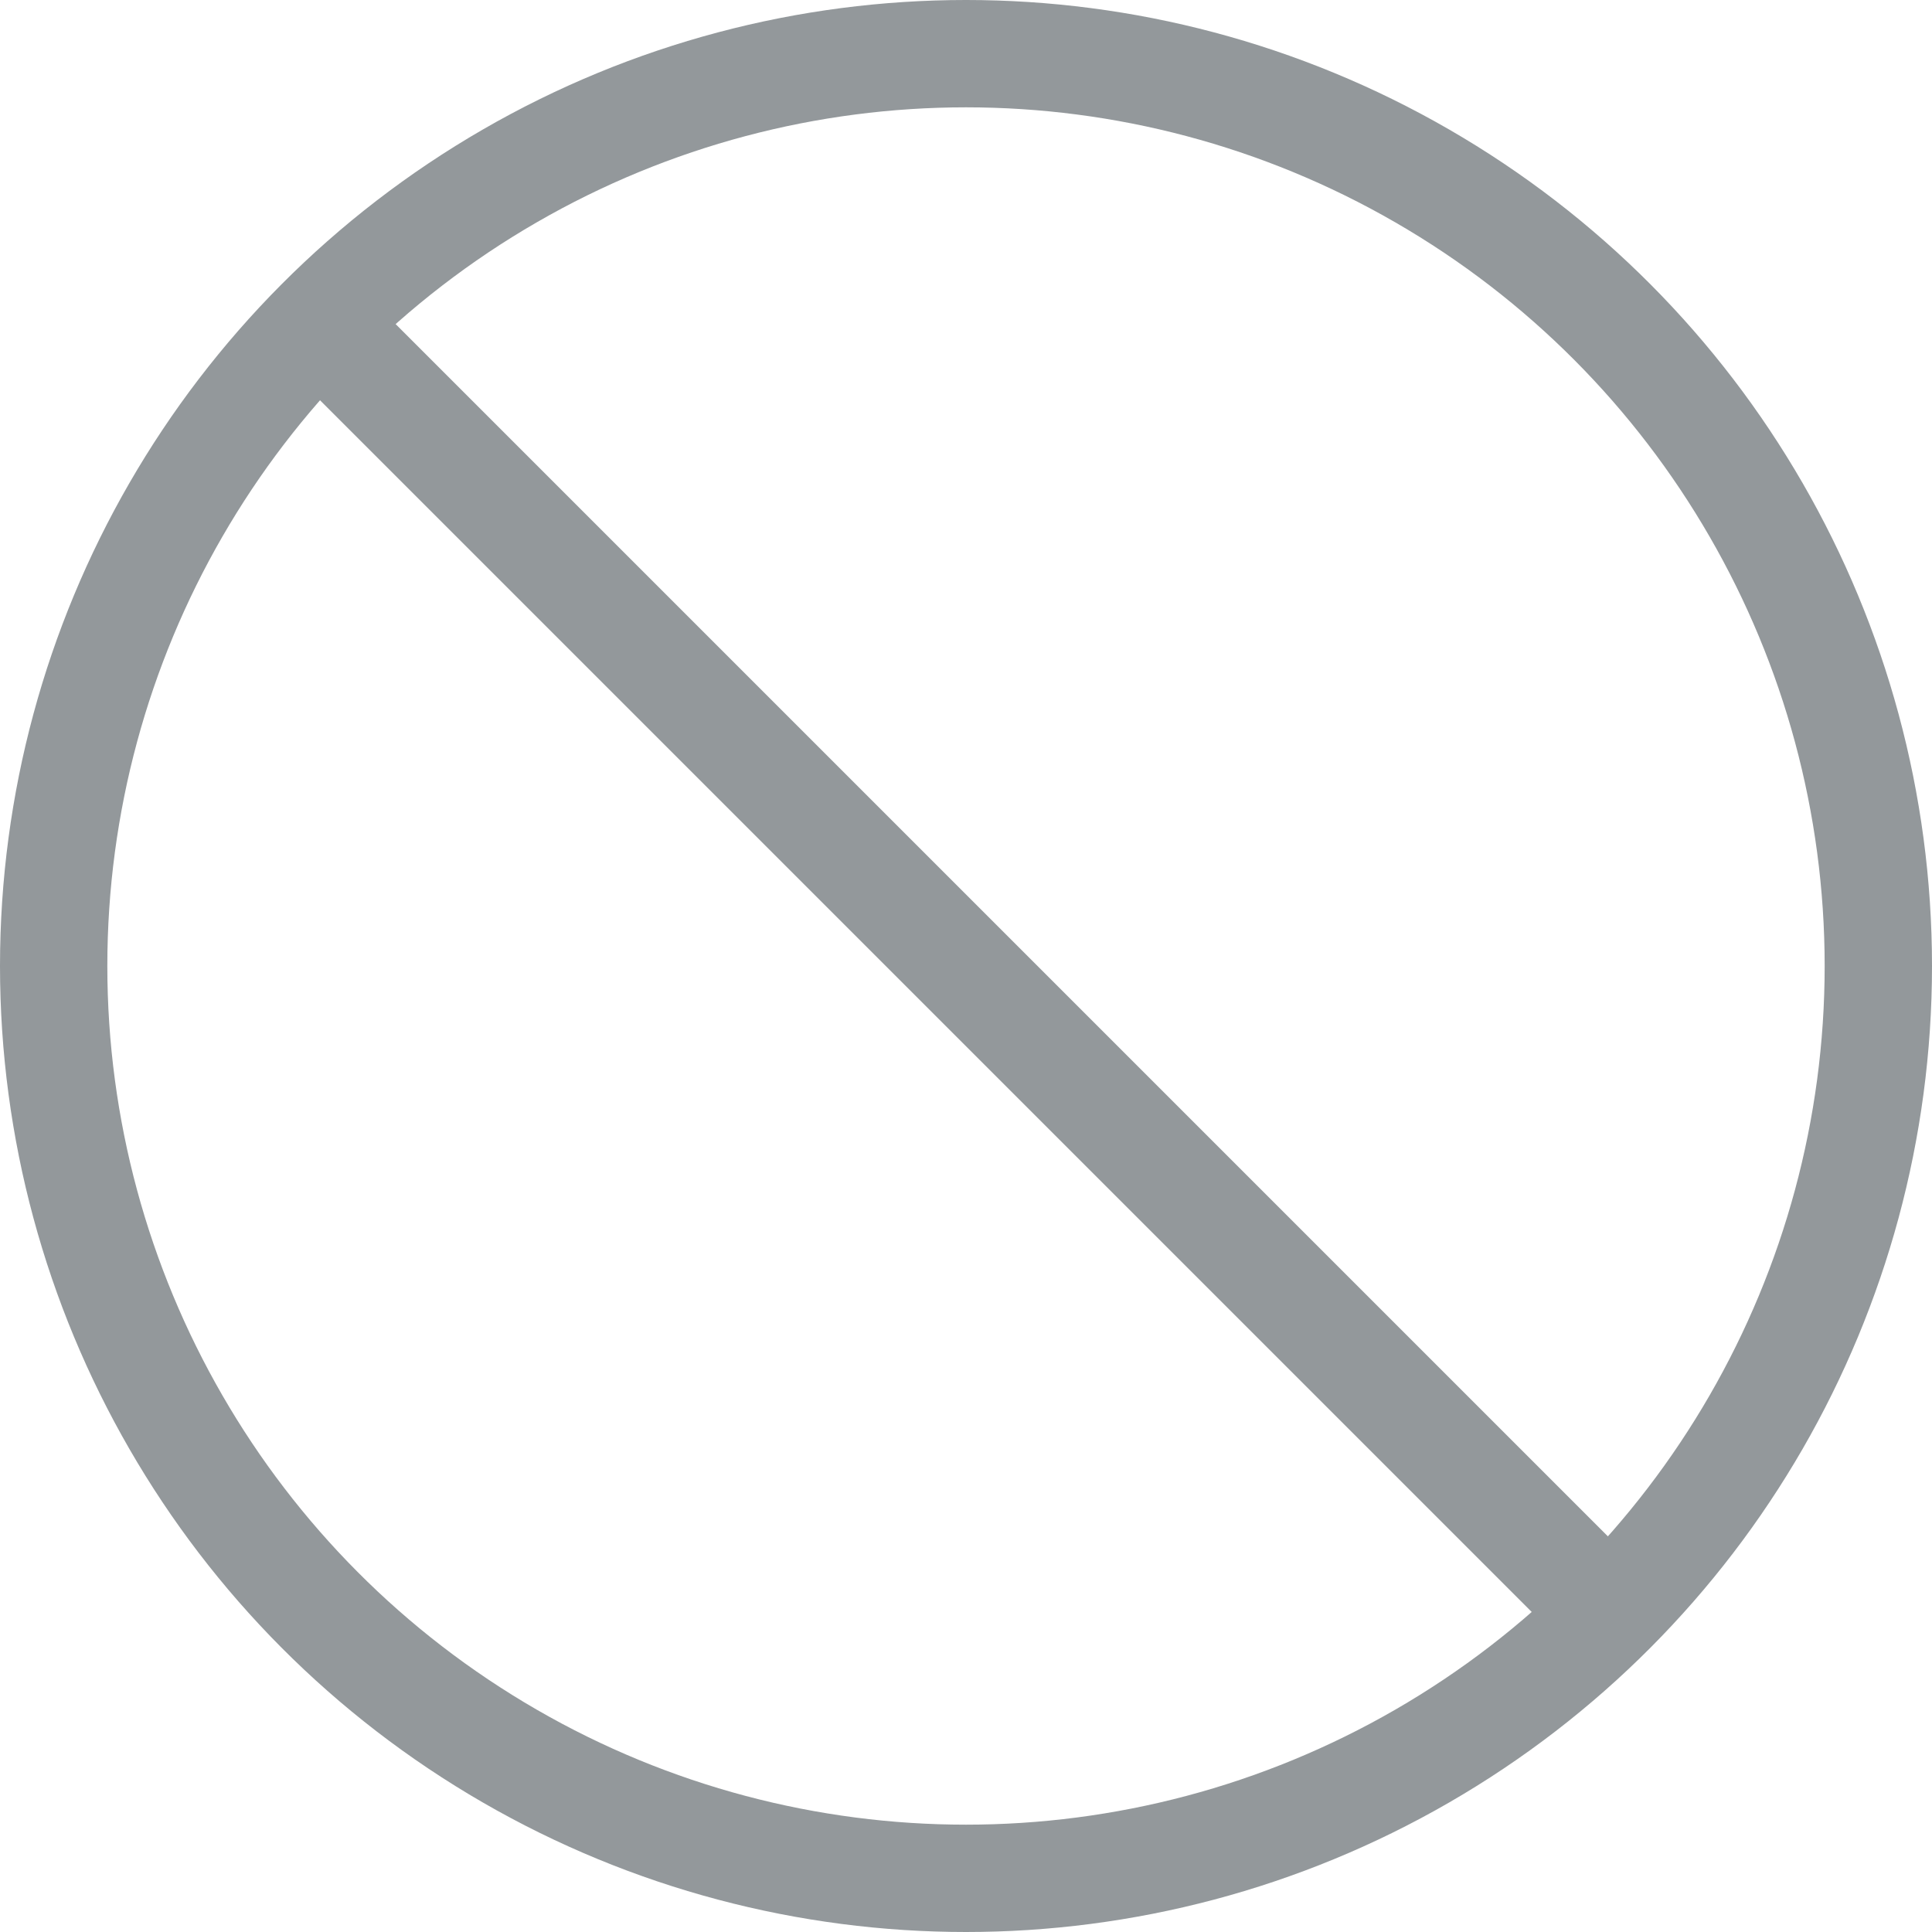
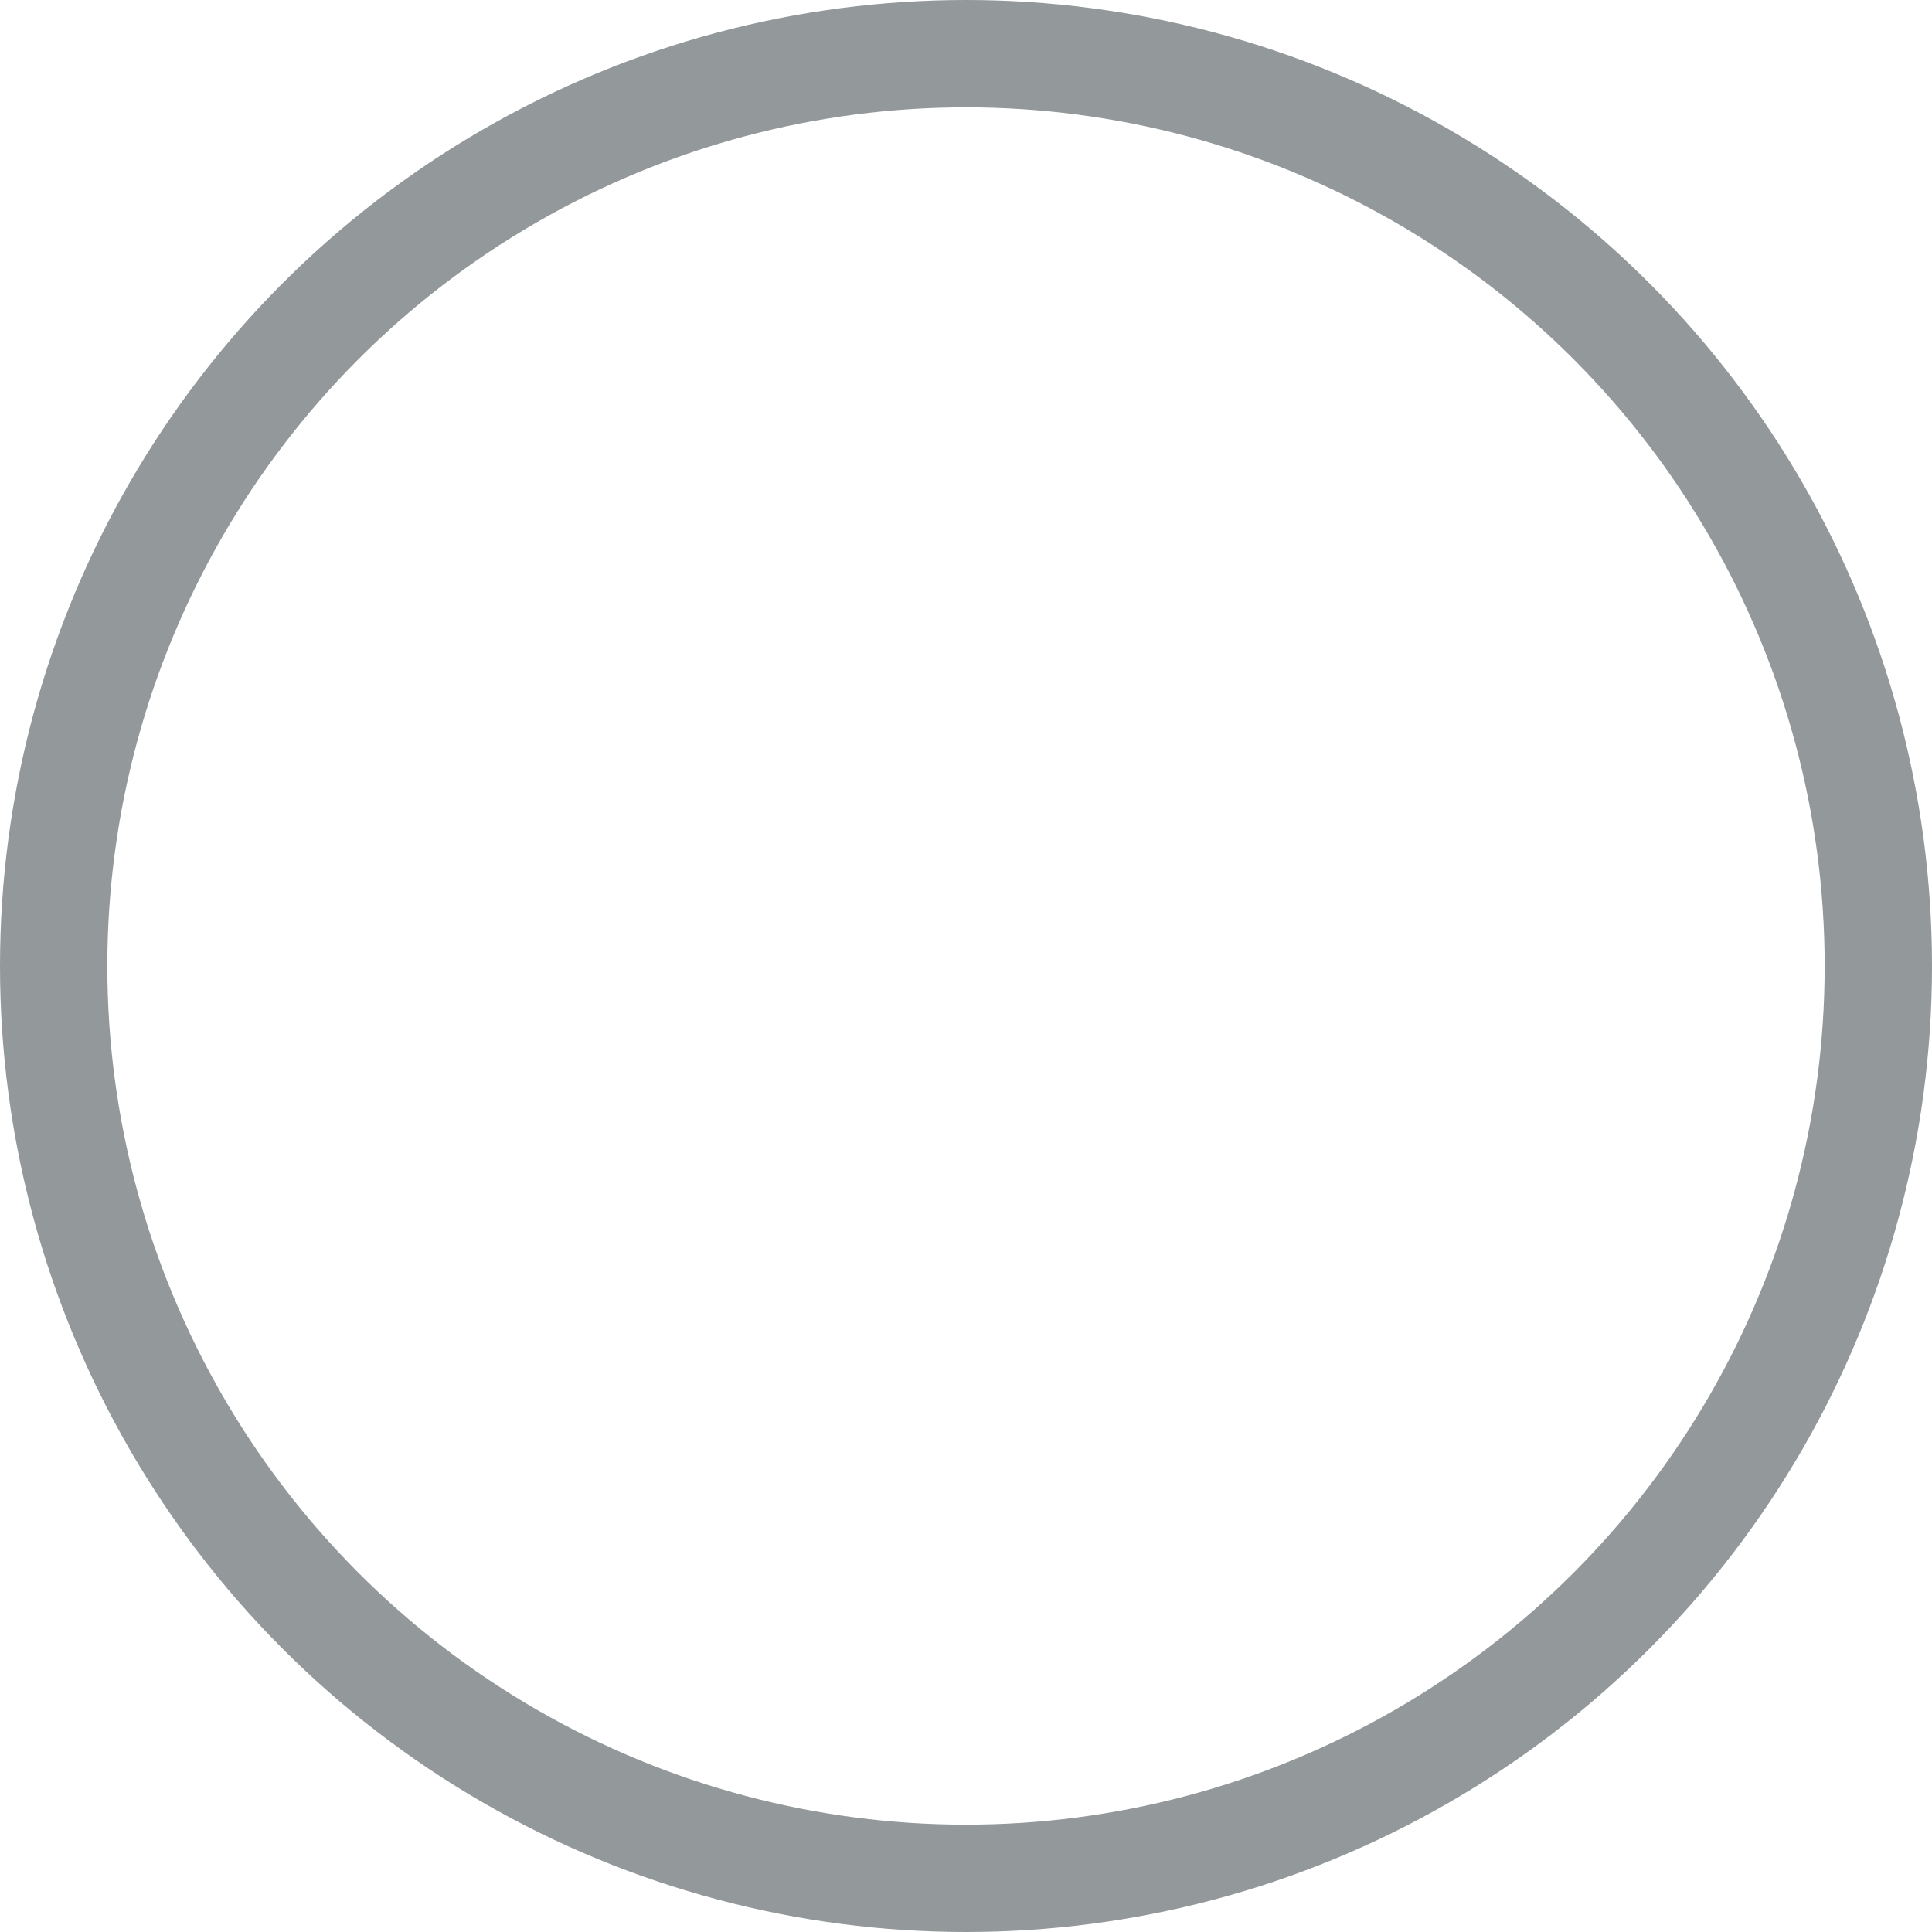
<svg xmlns="http://www.w3.org/2000/svg" width="54" height="54" fill="none" stroke="#93989b" stroke-width="3">
  <circle cx="27" cy="27" r="25.5" />
-   <path d="M45.939 46.061l-36-36" />
</svg>